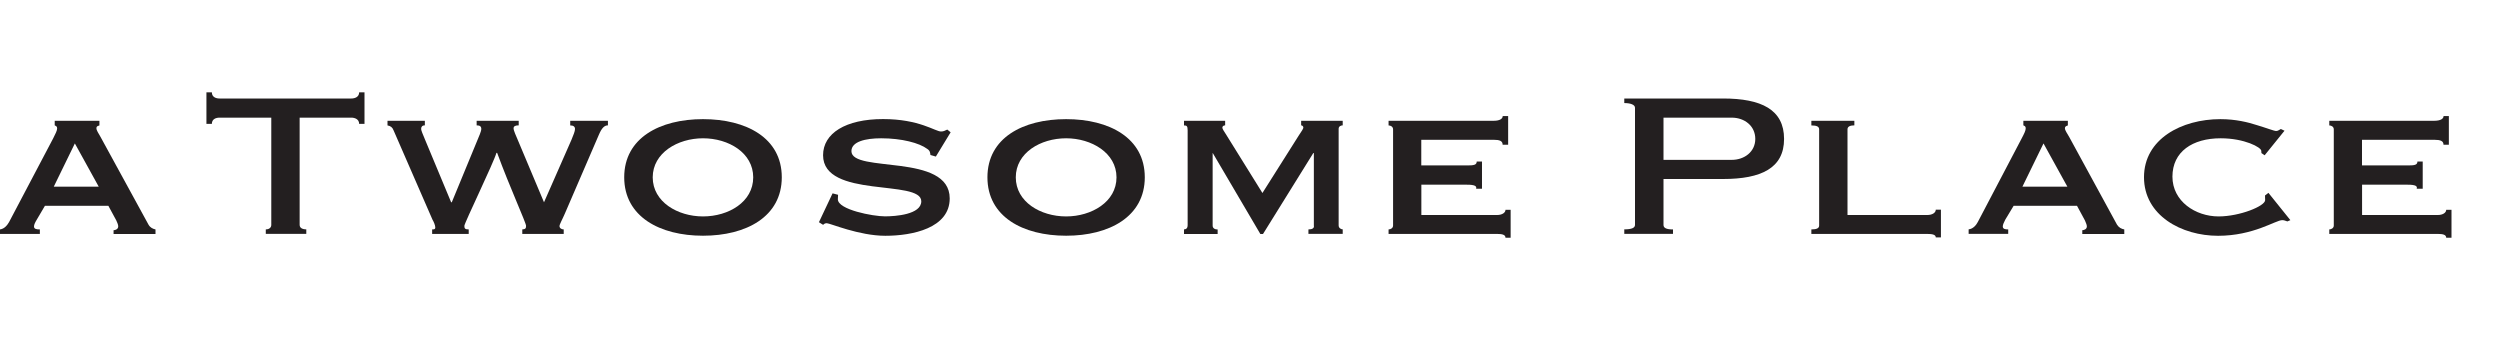
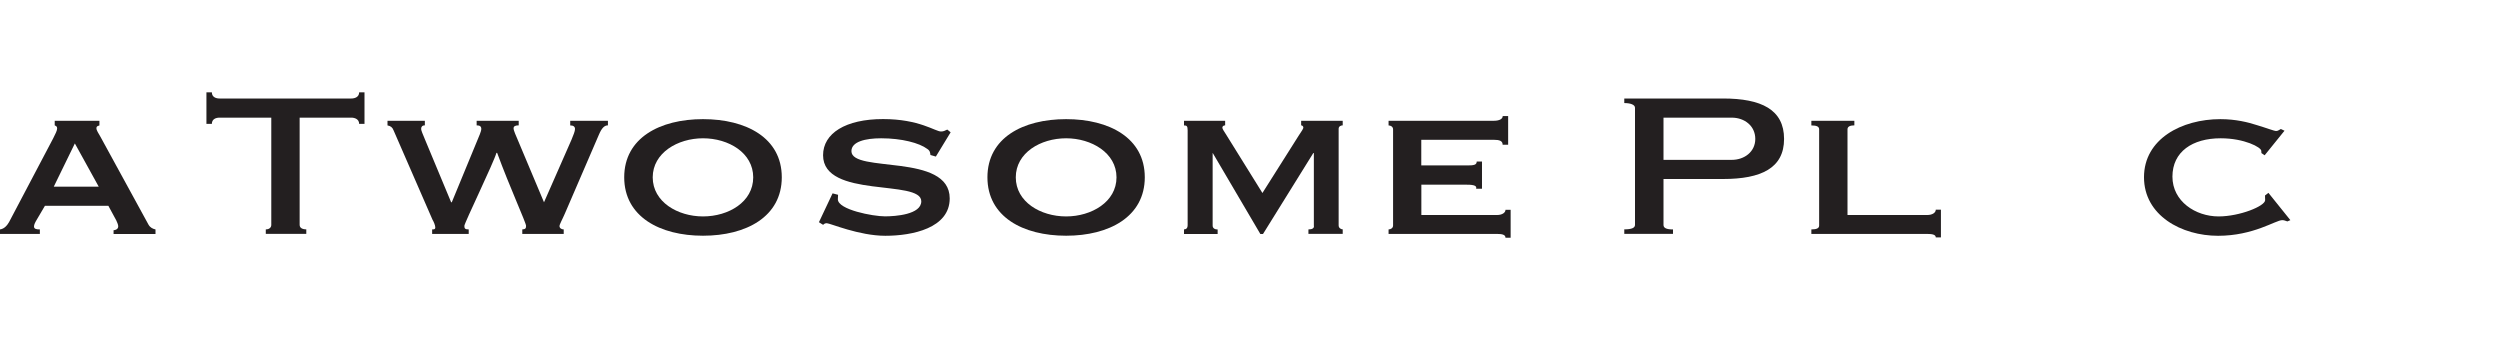
<svg xmlns="http://www.w3.org/2000/svg" version="1.1" id="Layer_1" x="0px" y="0px" width="35px" height="5px" viewBox="0 0 35 5" enable-background="new 0 0 35 5" xml:space="preserve">
  <g>
    <g>
      <path fill="#231F20" d="M4.195,3.148c0,0.043,0.038,0.063,0.093,0.063v0.063H3.721V3.212c0.04,0,0.077-0.021,0.077-0.063V1.647    H3.073c-0.051,0-0.107,0.021-0.107,0.087H2.89V1.293h0.076c0,0.066,0.057,0.086,0.107,0.086h1.846c0.048,0,0.109-0.02,0.109-0.086    h0.075v0.441H5.028c0-0.066-0.062-0.087-0.109-0.087H4.195V3.148z" />
      <path fill="#231F20" d="M5.948,1.691v0.064c-0.038,0-0.052,0.021-0.052,0.05c0,0.021,0.023,0.075,0.055,0.151l0.365,0.876h0.009    l0.354-0.858c0.027-0.067,0.059-0.133,0.059-0.169s-0.021-0.05-0.065-0.05V1.691h0.589v0.064c-0.047,0-0.072,0.012-0.072,0.042    c0,0.032,0.037,0.109,0.06,0.165l0.366,0.87l0.385-0.876C8.028,1.888,8.05,1.839,8.05,1.806c0-0.038-0.029-0.05-0.067-0.05V1.691    h0.528v0.064c-0.051,0-0.088,0.04-0.127,0.132L7.909,2.988c-0.034,0.08-0.076,0.152-0.076,0.177c0,0.028,0.027,0.047,0.059,0.047    v0.063h-0.58V3.212c0.042-0.003,0.053-0.013,0.053-0.05c0-0.043-0.227-0.537-0.405-1.022H6.95C6.915,2.27,6.501,3.123,6.501,3.162    c0,0.037,0.01,0.05,0.061,0.05v0.063H6.05V3.212c0.023,0,0.044,0,0.044-0.028c0-0.031-0.024-0.084-0.039-0.108L5.51,1.825    c-0.015-0.04-0.04-0.062-0.085-0.069V1.691H5.948z" />
      <path fill="#231F20" d="M9.842,1.936c0.359,0,0.703,0.204,0.703,0.547c0,0.344-0.344,0.547-0.703,0.547    c-0.354,0-0.704-0.203-0.704-0.547C9.138,2.14,9.488,1.936,9.842,1.936z M9.842,1.668c-0.603,0-1.103,0.262-1.103,0.814    s0.5,0.818,1.103,0.818c0.605,0,1.103-0.266,1.103-0.818S10.447,1.668,9.842,1.668z" />
      <path fill="#231F20" d="M11.656,2.707l0.077,0.02c0,0.016-0.003,0.041-0.003,0.063c0,0.146,0.492,0.239,0.66,0.239    c0.145,0,0.508-0.025,0.508-0.211c0-0.313-1.375-0.033-1.375-0.645c0-0.307,0.316-0.506,0.84-0.506    c0.508,0,0.731,0.174,0.811,0.174c0.044,0,0.057-0.016,0.088-0.027l0.047,0.038l-0.207,0.34L13.026,2.17    c-0.004-0.03-0.004-0.059-0.044-0.085c-0.111-0.084-0.359-0.149-0.646-0.149c-0.22,0-0.416,0.047-0.416,0.18    c0,0.312,1.376,0.021,1.376,0.662c0,0.416-0.523,0.523-0.901,0.523c-0.371,0-0.773-0.176-0.82-0.176    c-0.021,0-0.037,0.007-0.051,0.023l-0.059-0.037L11.656,2.707z" />
      <path fill="#231F20" d="M14.926,1.936c0.354,0,0.705,0.204,0.705,0.547c0,0.344-0.35,0.547-0.705,0.547    c-0.358,0-0.705-0.203-0.705-0.547C14.221,2.14,14.567,1.936,14.926,1.936z M14.926,1.668c-0.605,0-1.102,0.262-1.102,0.814    s0.496,0.818,1.102,0.818c0.603,0,1.101-0.266,1.101-0.818S15.529,1.668,14.926,1.668z" />
      <path fill="#231F20" d="M16.576,3.275V3.212c0.029-0.003,0.051-0.013,0.051-0.063V1.826c0-0.063-0.014-0.07-0.051-0.07V1.691    h0.576v0.064c-0.02,0-0.039,0.012-0.039,0.031c0,0.019,0.02,0.047,0.057,0.105l0.504,0.811l0.51-0.807    c0.039-0.058,0.063-0.093,0.063-0.109c0-0.02-0.018-0.031-0.031-0.031V1.691h0.582v0.064c-0.023,0-0.057,0.012-0.057,0.048v1.354    c0,0.035,0.033,0.054,0.057,0.054v0.063h-0.48V3.212c0.055,0,0.084-0.019,0.076-0.054V2.143h-0.008l-0.704,1.133h-0.037    l-0.666-1.133h0.006h-0.008v1.016c0,0.035,0.029,0.054,0.07,0.054v0.063H16.576z" />
      <path fill="#231F20" d="M21.113,2.026h-0.076c0-0.052-0.041-0.069-0.125-0.069h-1.014v0.359h0.639    c0.094,0,0.137-0.005,0.137-0.055h0.074v0.381h-0.082c0.016-0.051-0.055-0.057-0.162-0.057h-0.605v0.425h1.061    c0.066,0,0.117-0.03,0.117-0.073h0.072v0.391h-0.072c0-0.044-0.051-0.053-0.117-0.053h-1.52V3.212    c0.029,0,0.063-0.019,0.063-0.054V1.811c0-0.037-0.033-0.055-0.063-0.055V1.691h1.473c0.084,0,0.125-0.029,0.125-0.066h0.076    V2.026z" />
      <path fill="#231F20" d="M23.289,1.647h0.955c0.18,0,0.33,0.116,0.33,0.298c0,0.178-0.15,0.293-0.33,0.293h-0.955V1.647z     M23.422,3.212c-0.094,0-0.133-0.021-0.133-0.063V2.506h0.834c0.533,0,0.854-0.152,0.854-0.561c0-0.412-0.32-0.566-0.854-0.566    H22.74v0.064c0.088,0,0.15,0.023,0.15,0.066v1.639c0,0.043-0.047,0.063-0.15,0.063v0.063h0.682V3.212z" />
      <path fill="#231F20" d="M25.359,1.691h0.602v0.064c-0.061,0-0.096,0.018-0.096,0.055v1.2h1.117c0.068,0,0.119-0.03,0.119-0.075    h0.072v0.389h-0.072c0-0.04-0.051-0.049-0.119-0.049h-1.623V3.212c0.078,0,0.109-0.019,0.109-0.054V1.811    c0-0.037-0.031-0.055-0.109-0.055V1.691z" />
-       <path fill="#231F20" d="M28.609,2.008l0.334,0.605h-0.629L28.609,2.008z M28.115,3.275V3.212c-0.047,0-0.076-0.008-0.076-0.042    c0-0.025,0.016-0.057,0.035-0.095l0.117-0.194h0.887l0.111,0.205c0.014,0.037,0.027,0.059,0.027,0.084    c0,0.039-0.041,0.053-0.064,0.053v0.053h0.588V3.212c-0.039-0.008-0.074-0.023-0.102-0.067l-0.67-1.229    c-0.029-0.051-0.059-0.091-0.059-0.12c0-0.032,0.025-0.032,0.041-0.04V1.691h-0.623v0.064c0.016,0.008,0.033,0.012,0.033,0.04    c0,0.034-0.021,0.075-0.055,0.14l-0.615,1.172c-0.021,0.041-0.064,0.097-0.129,0.104v0.063H28.115z" />
      <path fill="#231F20" d="M1.048,2.008l0.334,0.605H0.753L1.048,2.008z M0.558,3.275V3.212c-0.053,0-0.082-0.008-0.082-0.042    c0-0.025,0.016-0.057,0.039-0.095l0.114-0.194h0.888l0.111,0.205C1.644,3.123,1.655,3.145,1.655,3.17    c0,0.039-0.041,0.053-0.065,0.053v0.053h0.587V3.212C2.14,3.204,2.104,3.188,2.079,3.145L1.407,1.916    C1.378,1.865,1.35,1.825,1.35,1.796c0-0.032,0.024-0.032,0.042-0.04V1.691H0.766v0.064C0.782,1.764,0.8,1.768,0.8,1.796    c0,0.034-0.023,0.075-0.055,0.14L0.128,3.107C0.105,3.148,0.064,3.204,0,3.212v0.063H0.558z" />
      <path fill="#231F20" d="M31.705,2.174L31.66,2.143c0-0.009-0.002-0.016-0.002-0.031c0-0.049-0.236-0.176-0.568-0.176    c-0.396,0-0.676,0.188-0.676,0.537c0,0.346,0.324,0.557,0.646,0.557c0.297,0,0.652-0.145,0.652-0.228c0-0.019,0-0.038-0.002-0.065    L31.758,2.7l0.307,0.382L32.023,3.1c-0.027-0.01-0.047-0.018-0.072-0.018c-0.092,0-0.4,0.219-0.898,0.219    c-0.51,0-1.037-0.283-1.037-0.82c0-0.535,0.527-0.813,1.07-0.813c0.215,0,0.389,0.044,0.512,0.084    c0.131,0.039,0.24,0.082,0.268,0.082s0.043-0.018,0.066-0.028l0.051,0.024L31.705,2.174z" />
-       <path fill="#231F20" d="M34.283,2.026h-0.074c0-0.052-0.041-0.069-0.131-0.069h-1.01v0.359h0.641c0.092,0,0.135-0.005,0.135-0.055    h0.074v0.381h-0.084c0.018-0.051-0.053-0.057-0.16-0.057h-0.605v0.425h1.061c0.066,0,0.117-0.03,0.117-0.073h0.074v0.391h-0.074    c0-0.044-0.051-0.053-0.117-0.053h-1.52V3.212c0.027,0,0.063-0.019,0.063-0.054V1.811c0-0.037-0.035-0.055-0.063-0.055V1.691    h1.469c0.09,0,0.131-0.029,0.131-0.066h0.074V2.026z" />
    </g>
  </g>
</svg>